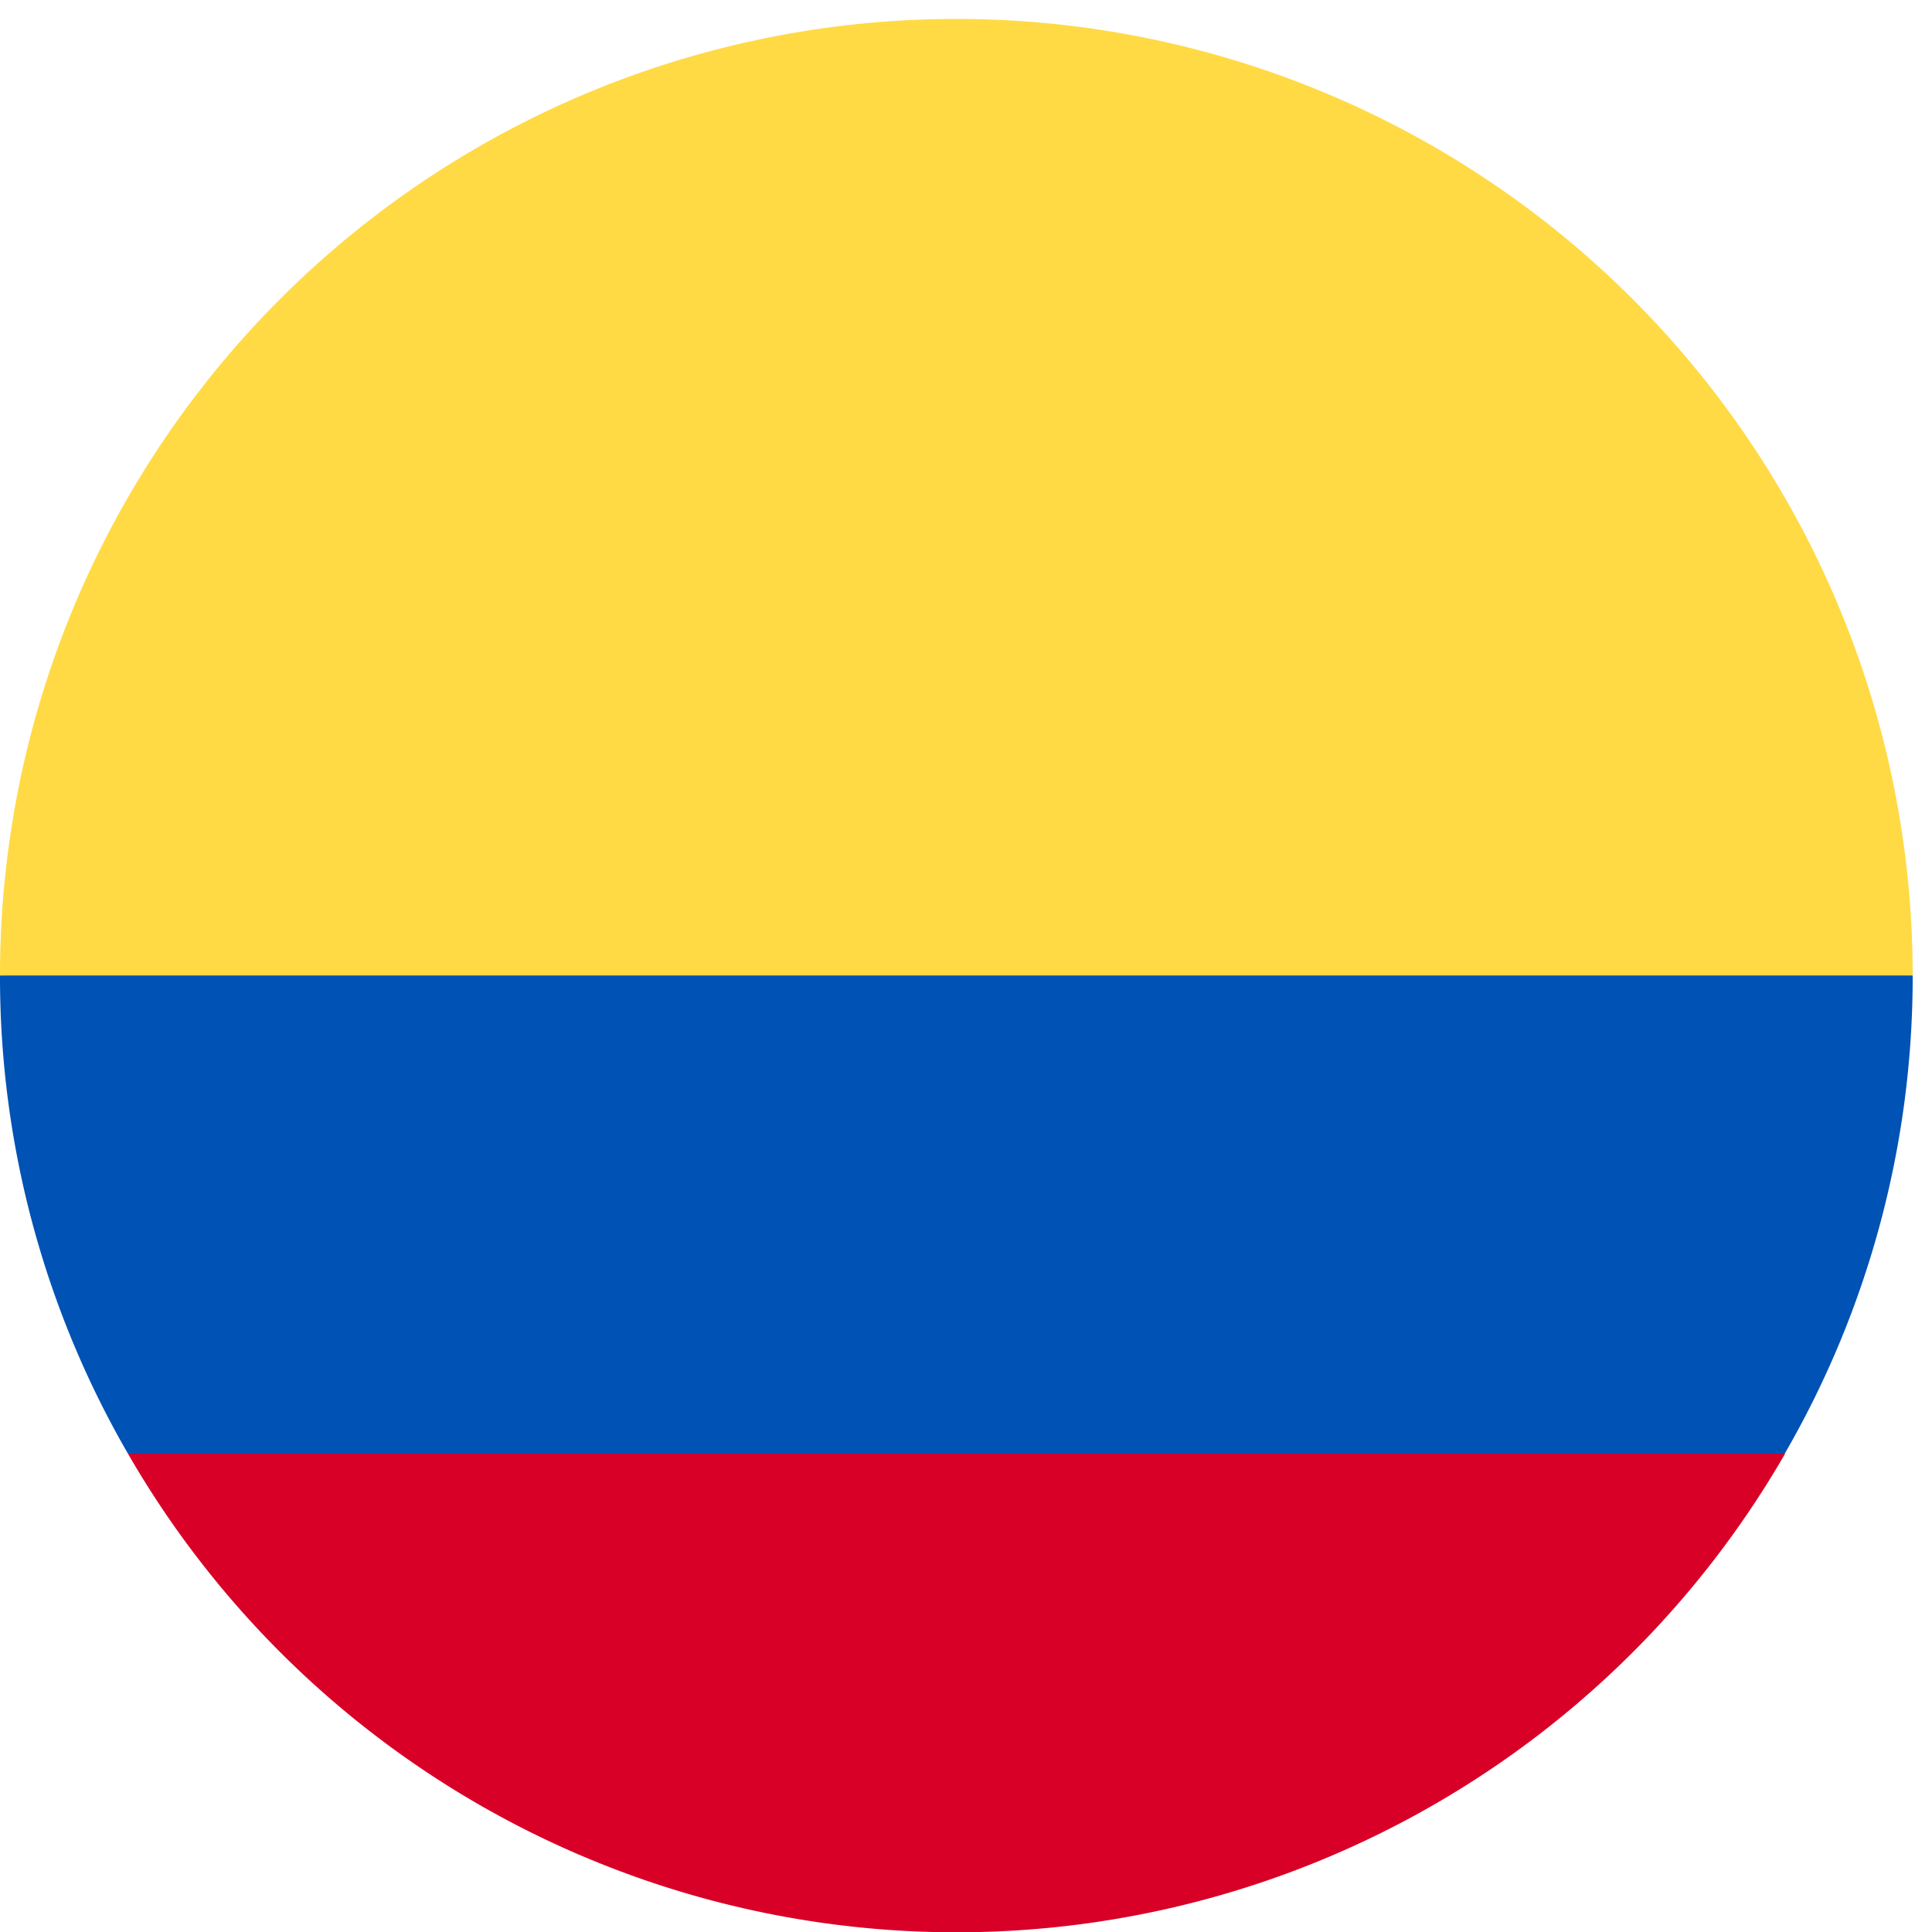
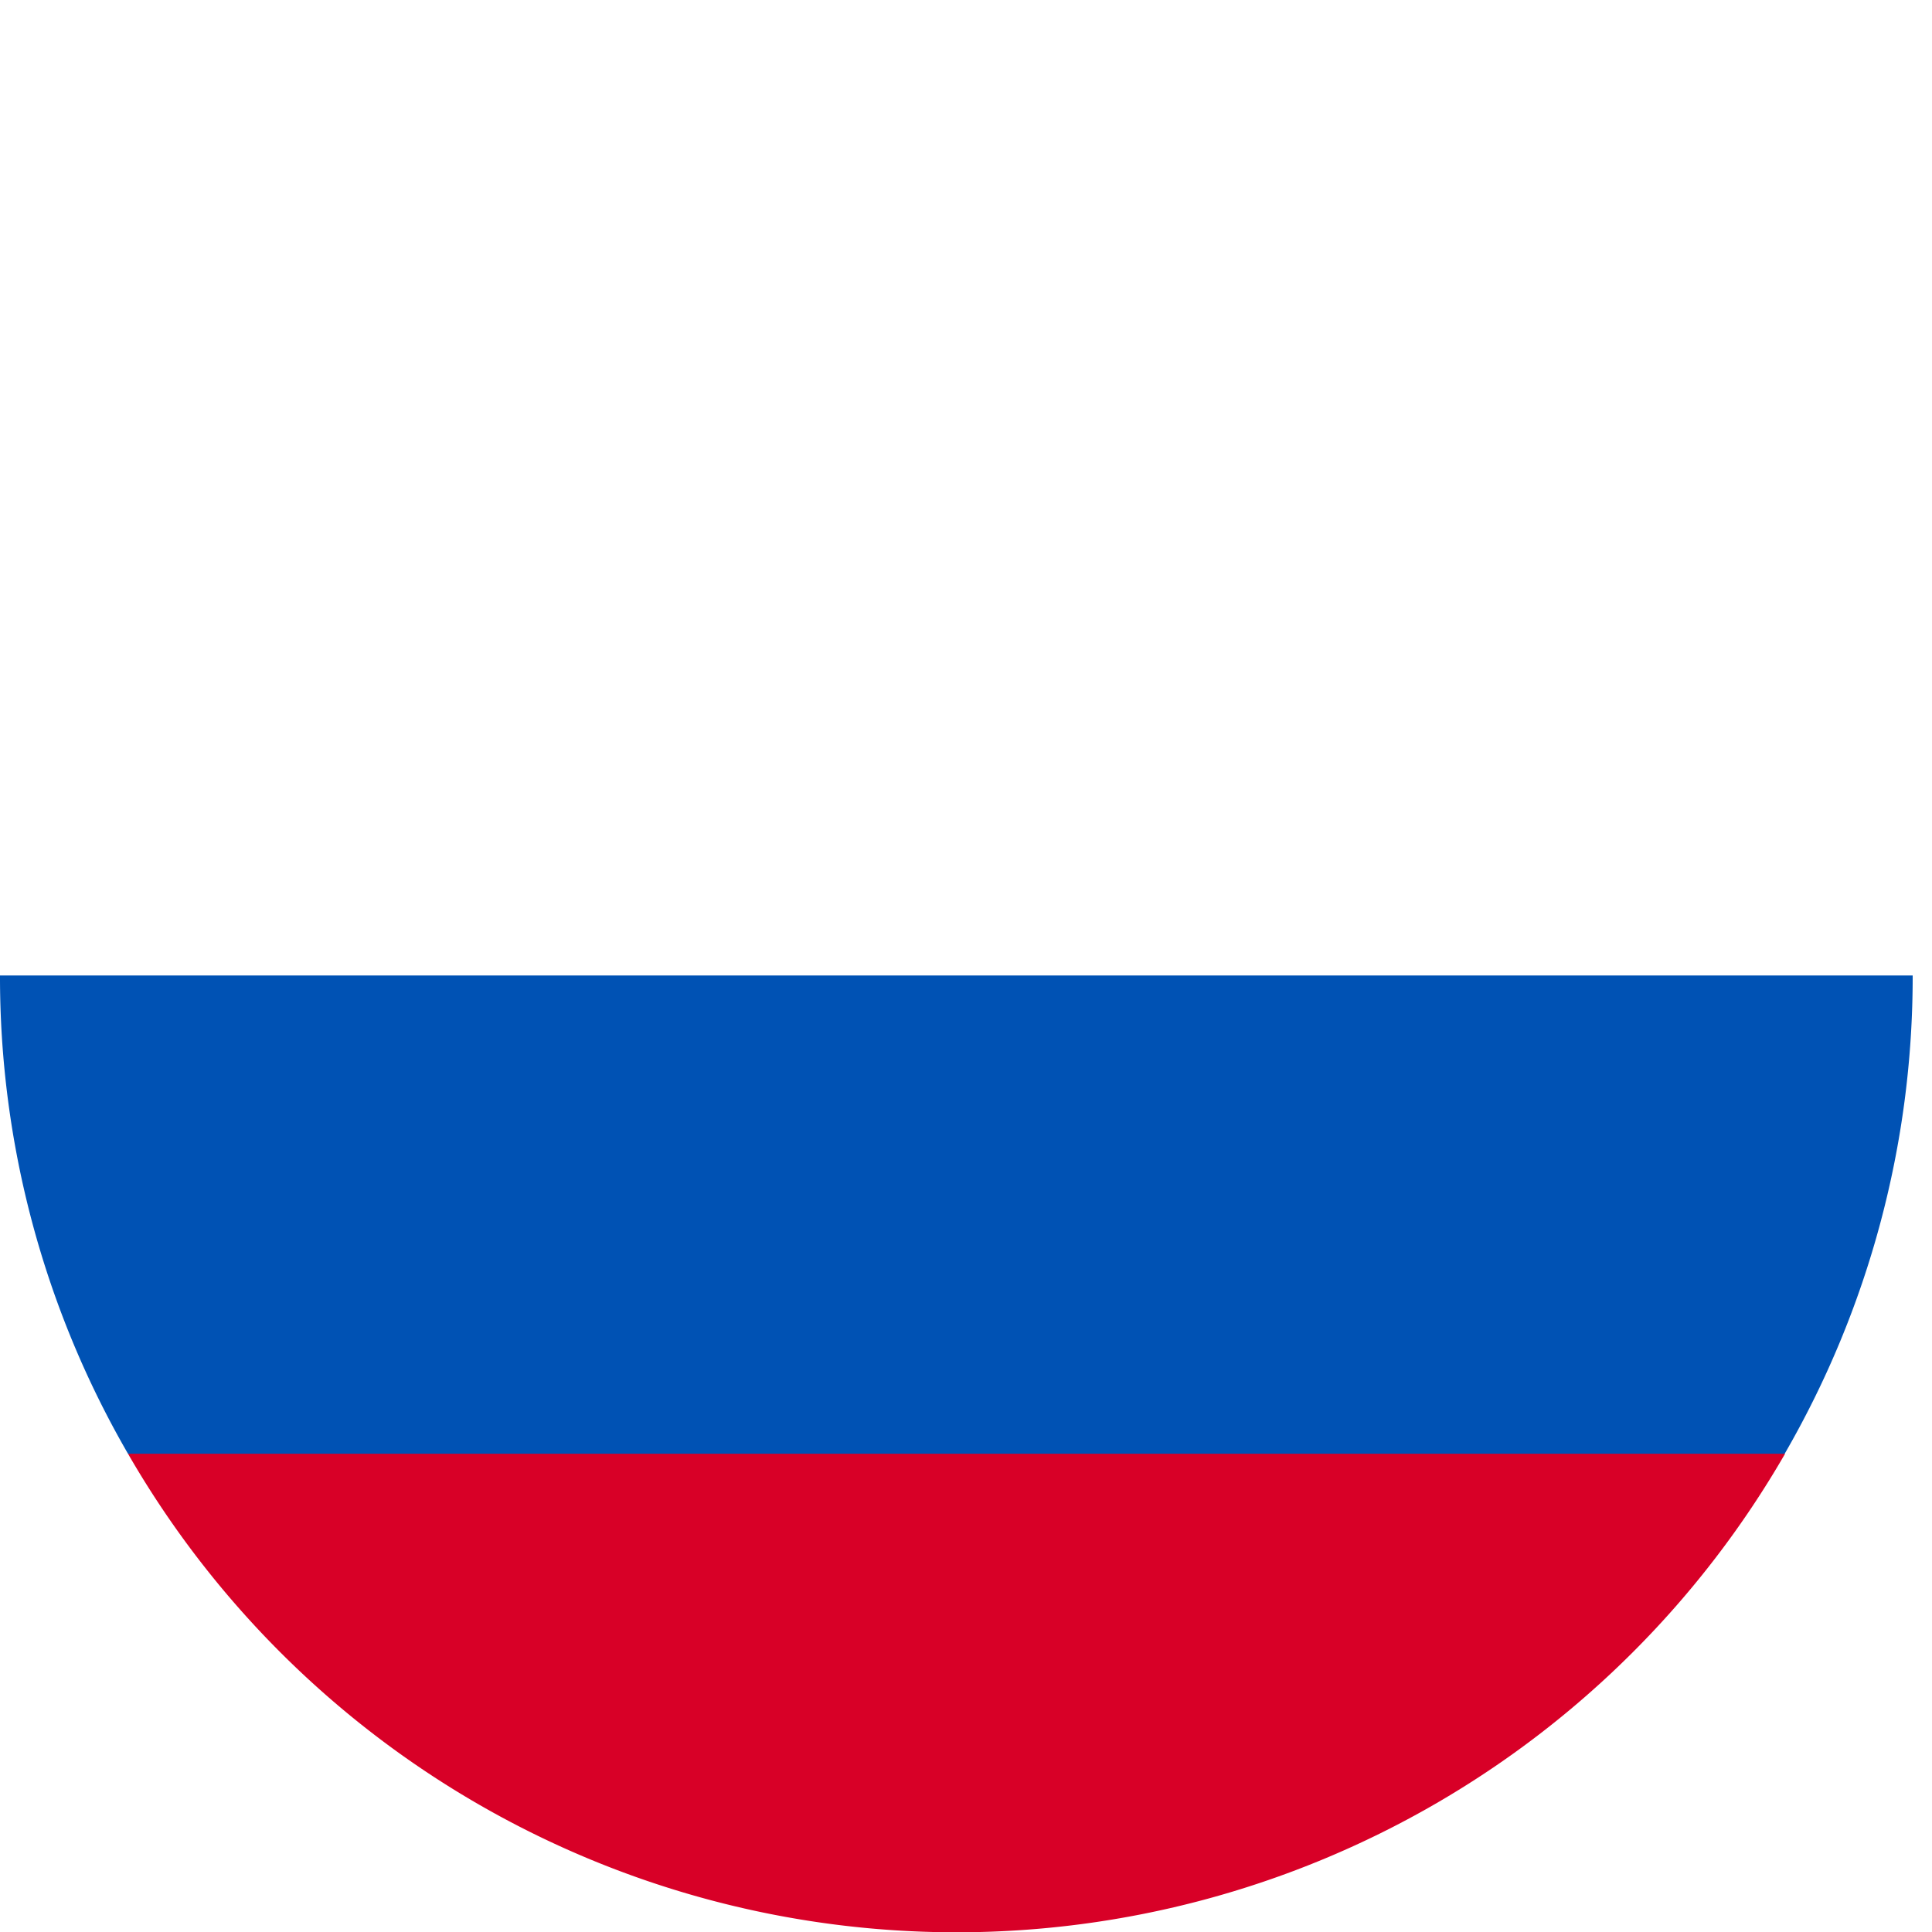
<svg xmlns="http://www.w3.org/2000/svg" width="20" height="20" viewBox="0 0 20 20">
  <g id="colombia" transform="translate(0 0.333)">
    <rect id="colombia_Frame_Background_" data-name="colombia [Frame Background]" width="20" height="20" transform="translate(0 -0.333)" fill="none" />
-     <path id="Vector" d="M0,9.9a9.9,9.9,0,0,1,19.8,0l-9.9.861Z" transform="translate(0 -0.137)" fill="#ffda44" />
    <path id="Vector-2" data-name="Vector" d="M8.577,0l8.577.646A9.9,9.9,0,0,1,8.577,5.6,9.9,9.9,0,0,1,0,.646Z" transform="translate(1.325 14.07)" fill="#d80027" />
    <path id="Vector-3" data-name="Vector" d="M1.325,4.951A9.856,9.856,0,0,1,0,0H19.8a9.856,9.856,0,0,1-1.325,4.951Z" transform="translate(0 9.765)" fill="#0052b4" />
  </g>
</svg>